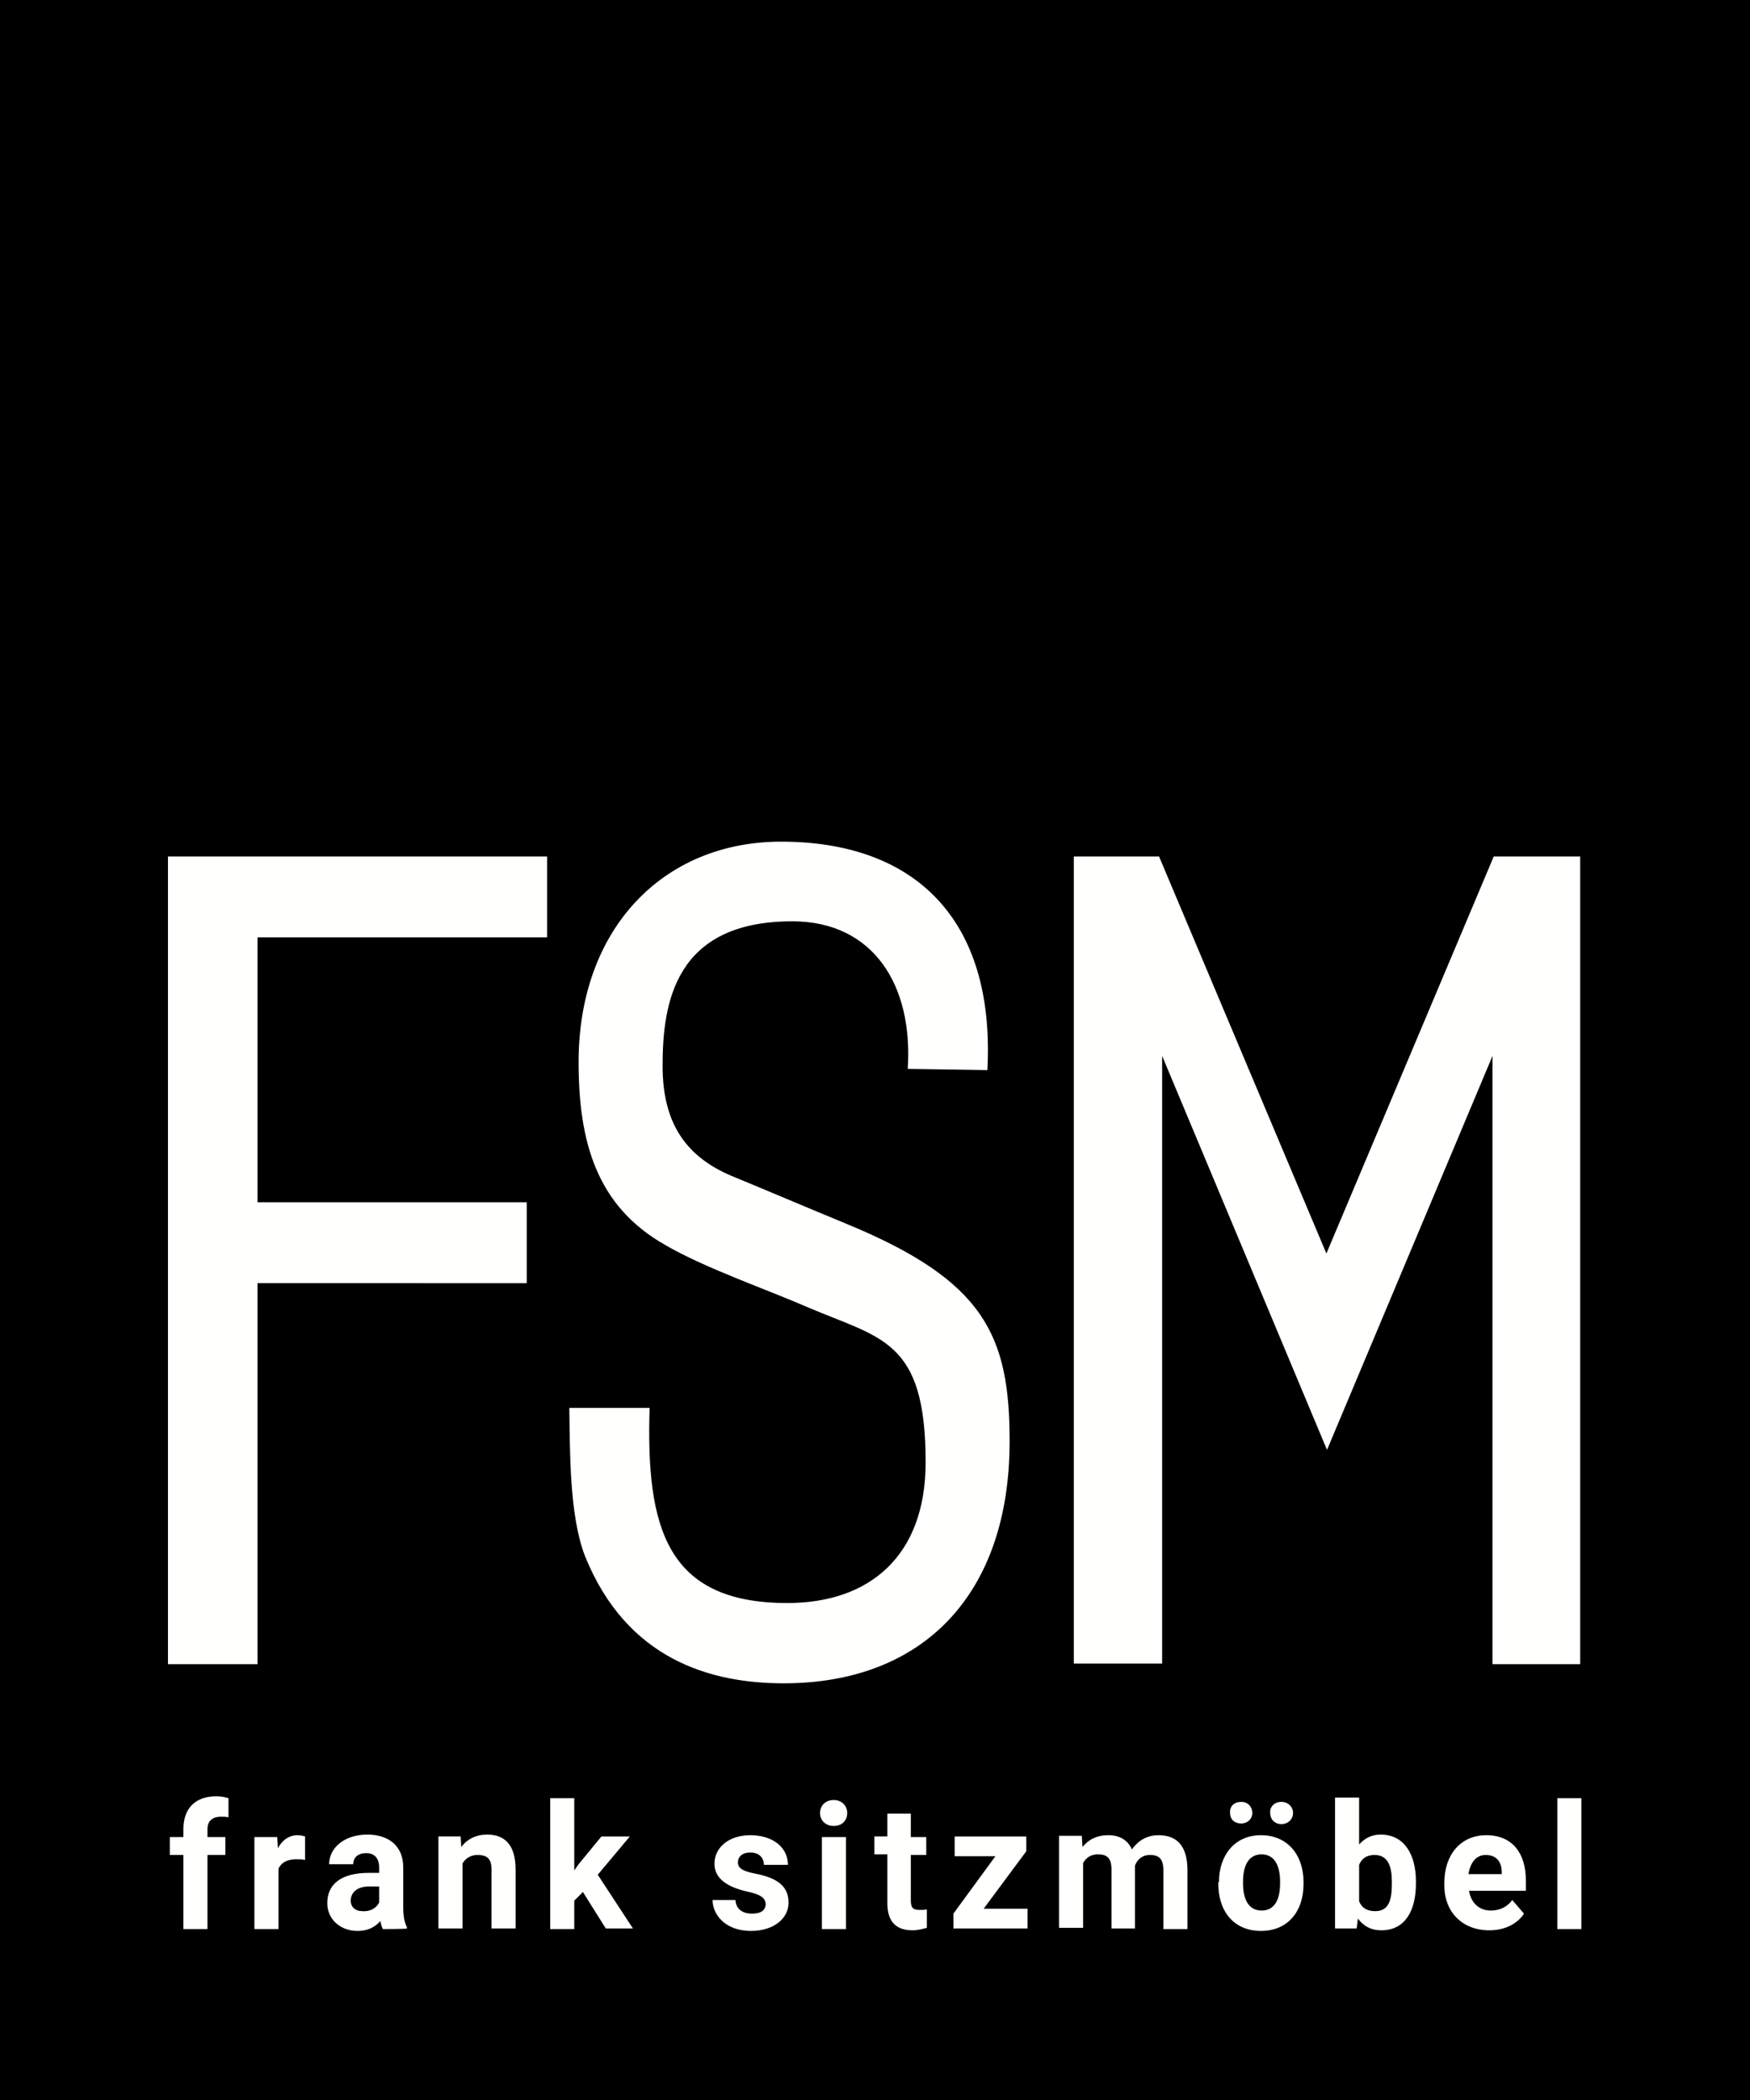
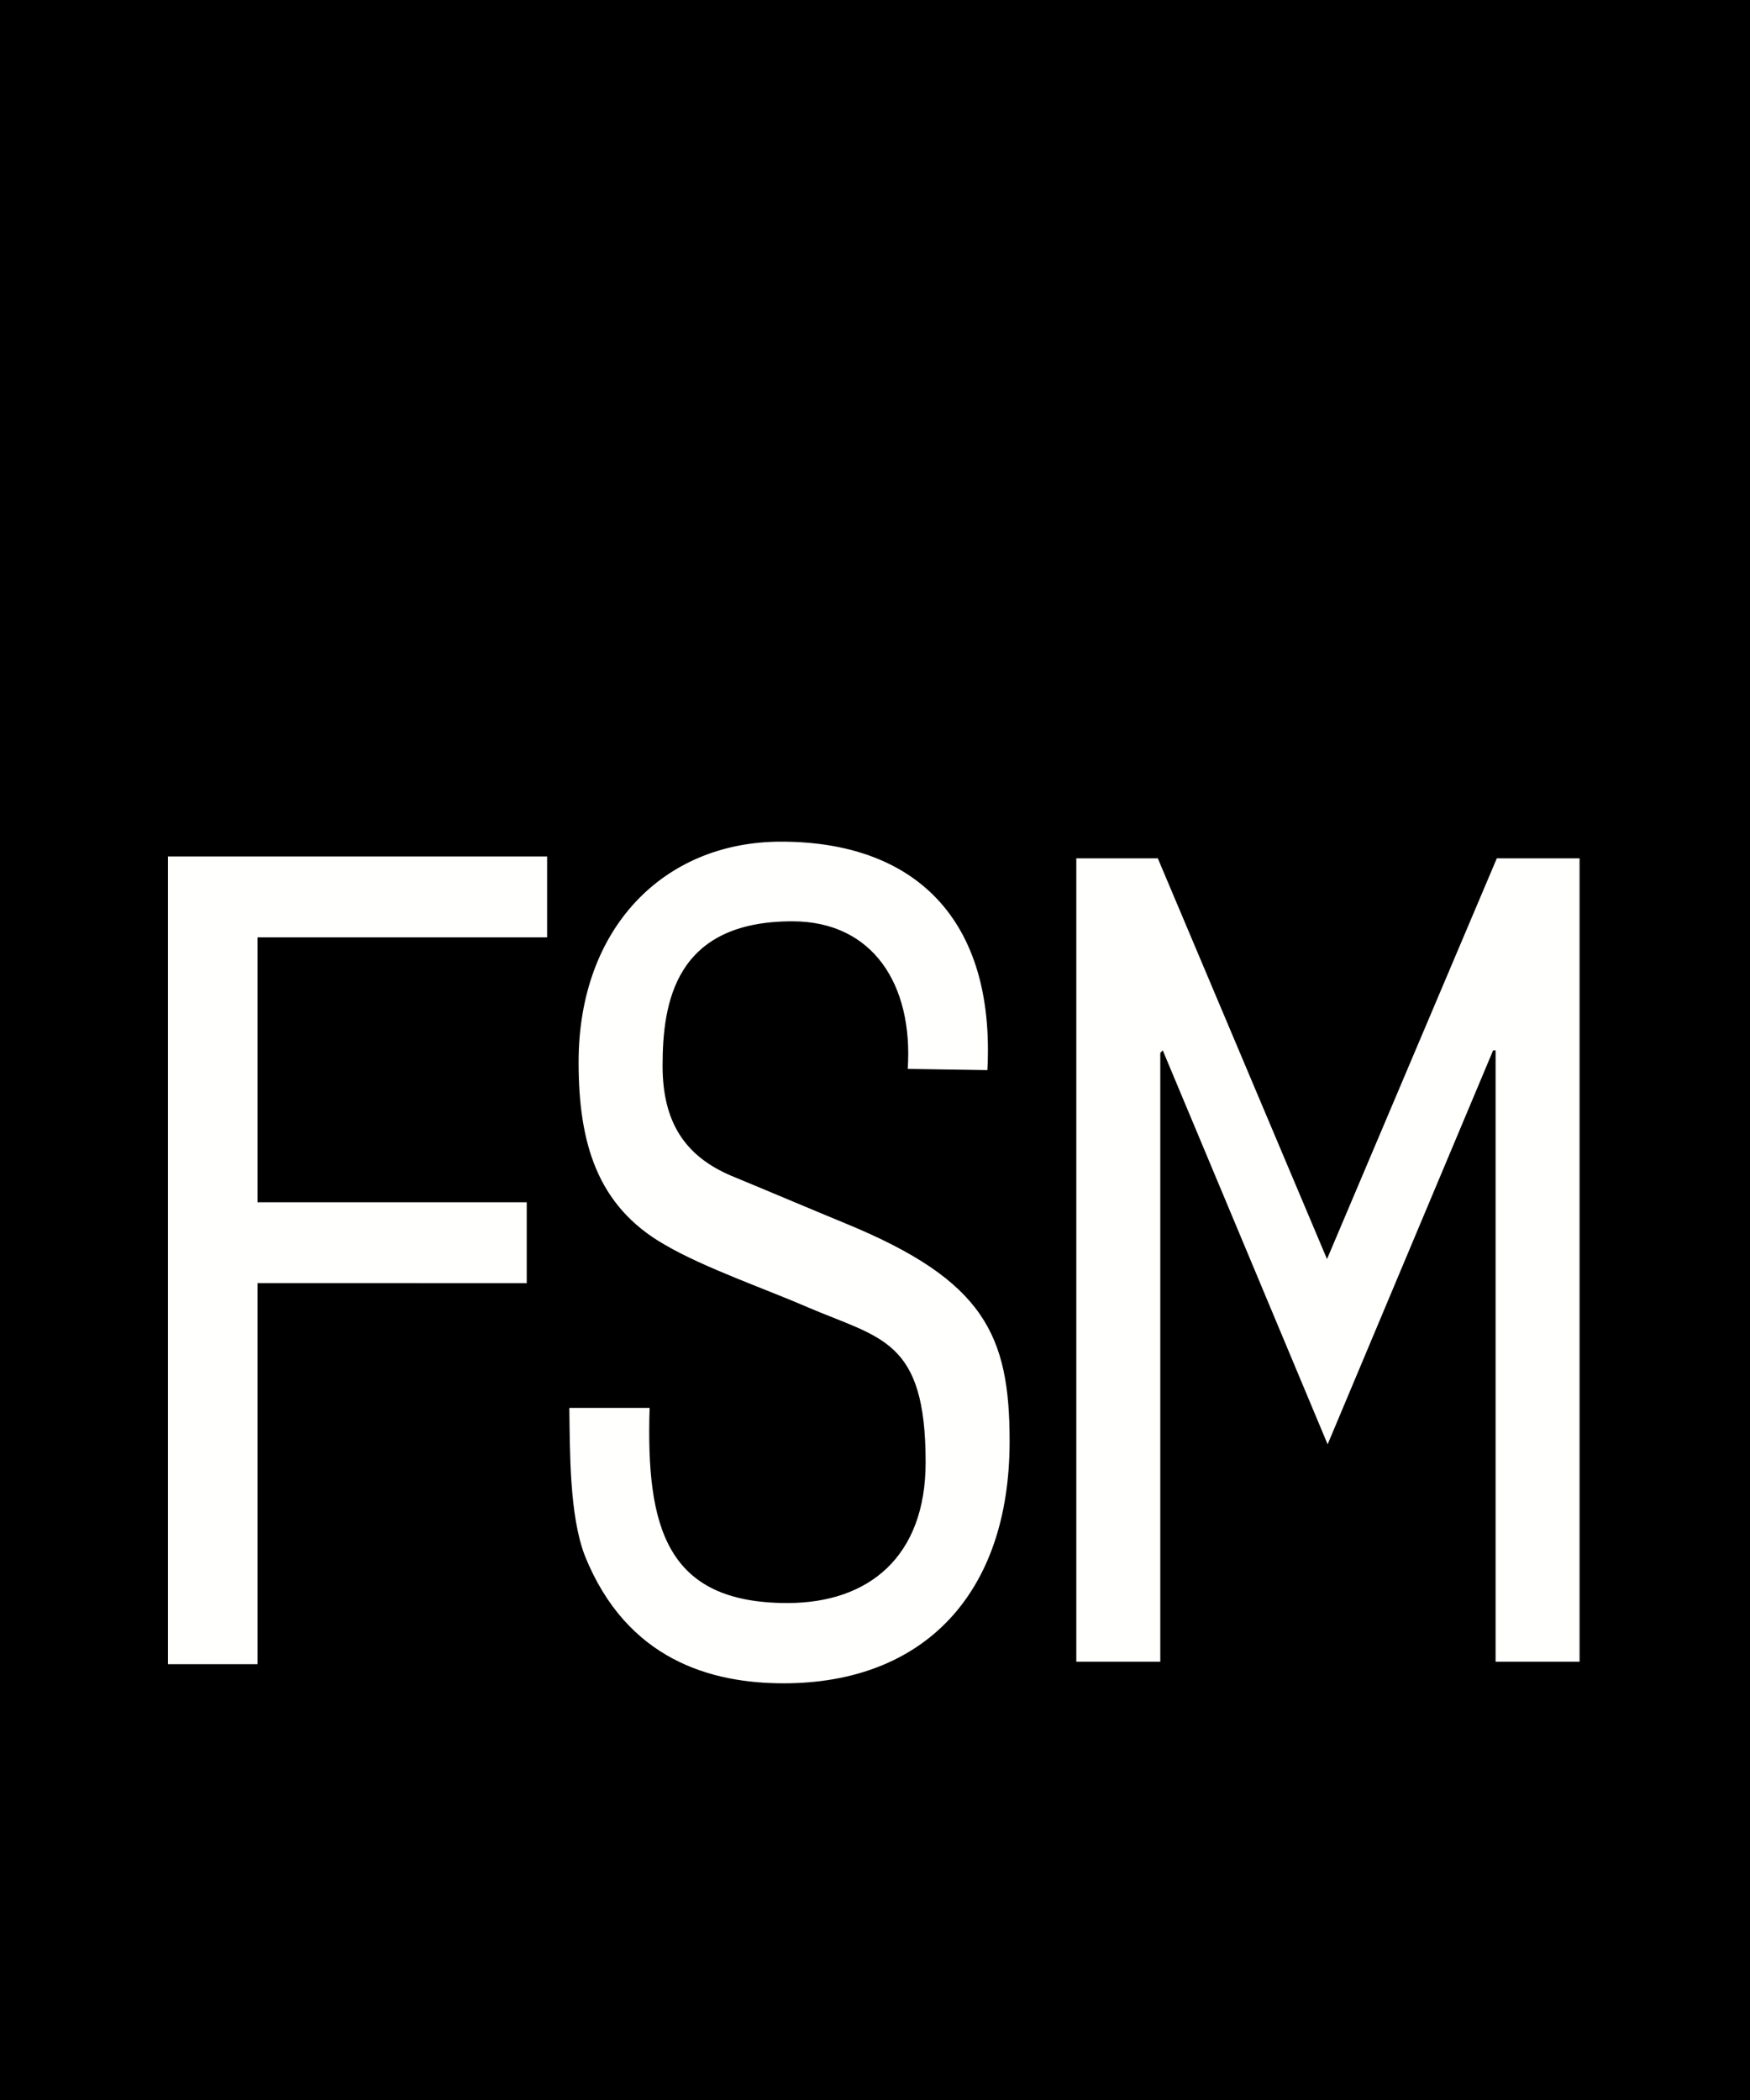
<svg xmlns="http://www.w3.org/2000/svg" version="1.1" id="Ebene_1" x="0px" y="0px" viewBox="0 0 283.4 340.1" style="enable-background:new 0 0 283.4 340.1;" xml:space="preserve">
  <style type="text/css">
	.st0{fill:#FFFFFE;}
</style>
  <g>
    <path d="M0,340.1h283.4V0H0V340.1z" />
    <path class="st0" d="M27.2,269.5V138.7h61.4v13.1H41.7v42.9h43.6v13.1H41.7v61.7L27.2,269.5 M147,173.1   c0.9-13.6-5.6-23.9-18.7-23.9c-19,0-21,13.2-21,23.4c0,9.1,3.6,14.6,11.1,17.8c6.3,2.6,12.4,5.2,18.7,7.8   c22.3,9.2,26.4,18,26.4,35.2c0,24.8-14,39.2-36.6,39.2c-11.6,0-25.4-3.7-32.2-20.7c-2.5-6.5-2.4-16.9-2.5-23.9h13   c-0.6,19.4,2.7,31.6,22.3,31.6c13.2,0,22.4-7.5,22.4-22.8c0-19.9-7.2-20-19.1-25.1c-6.4-2.8-16.8-6.4-23.1-10.1   c-11.1-6.3-14-16.7-14-29.6c0-21.6,13.7-35.7,32.8-35.7c21.5,0,34.7,12.4,33.4,37L147,173.1 M214.9,203.9L187.5,139h-13.2v130.1   h13.6v-98.6l0.4-0.4l26.7,63.8l26.8-63.8h0.4v99h13.6V139h-13.4L214.9,203.9" />
-     <path class="st0" d="M242.4,268.7h12.9V139.4h-12.8l-27.6,65.4l-27.6-65.4h-12.6v129.3h12.9v-98.4l0.8-0.8l0.2,0.5l26.3,63   l26.6-63.2h1L242.4,268.7L242.4,268.7z M256,269.5h-14.3V171l-26.8,63.8L188.2,171v98.4h-14.3V138.7h13.8l27.1,64.3l27.1-64.3h14   V269.5z M29.7,312.4v-12h-2.2v-2.9h2.2v-1.3c0-3.4,2-5.3,5.3-5.3c0.7,0,1.3,0.1,2,0.3l0,3.1c-0.4-0.1-0.8-0.1-1.2-0.1   c-1.4,0-2.2,0.7-2.2,2v1.3h2.9v2.9h-2.9v12H29.7 M49.4,301.2c-0.5-0.1-0.9-0.1-1.4-0.1c-1.5,0-2.4,0.5-2.9,1.5v9.8h-3.9v-14.9h3.7   l0.1,1.8c0.7-1.3,1.8-2.1,3.2-2.1c0.4,0,0.9,0.1,1.2,0.2L49.4,301.2 M61.4,308.1v-2.6h-1.6c-2,0-3,1-3,2.3c0,1,0.7,1.7,1.9,1.7   C60.1,309.6,61,308.9,61.4,308.1z M62,312.4c-0.2-0.4-0.3-0.8-0.4-1.3c-0.8,0.9-1.9,1.6-3.7,1.6c-2.8,0-4.9-1.9-4.9-4.5   c0-3.1,2.3-4.9,6.7-4.9h1.7v-0.9c0-1.4-0.7-2.3-2.1-2.3c-1.3,0-2.1,0.7-2.1,1.8h-3.9c0-2.6,2.4-4.8,6.2-4.8c3.4,0,5.8,1.8,5.8,5.3   v6.3c0,1.7,0.2,2.6,0.6,3.4v0.2C65.9,312.4,62,312.4,62,312.4z M74.6,297.4l0.1,1.7c1-1.3,2.4-2,4.2-2c2.7,0,4.6,1.5,4.6,5.7v9.5   h-3.9v-9.5c0-1.9-0.8-2.4-2.3-2.4c-1.1,0-2,0.6-2.4,1.4v10.5h-3.9v-14.9H74.6 M94.4,306.4l-1.4,1.4v4.6h-3.9v-21.2H93v11.7l0.7-1   l3.7-4.5h4.6l-5.2,6.2l5.7,8.7h-4.4L94.4,306.4 M120.9,306.3c-3-0.7-5.2-2-5.2-4.5c0-2.5,2.2-4.6,5.8-4.6c3.7,0,6.1,2,6.1,4.8h-3.9   c0-1.1-0.7-2-2.2-2c-1.3,0-2,0.7-2,1.6c0,0.9,0.7,1.4,2.7,1.8c3.1,0.6,5.5,1.7,5.5,4.7c0,2.6-2.4,4.6-6.1,4.6c-4.1,0-6.2-2.6-6.2-5   h3.7c0.1,1.6,1.3,2.2,2.7,2.2c1.5,0,2.2-0.6,2.2-1.6C123.9,307.4,123.3,306.8,120.9,306.3 M133.1,312.4h3.9v-14.9h-3.9V312.4z    M135,291.5c1.3,0,2.2,0.9,2.2,2.1c0,1.2-0.8,2.1-2.2,2.1c-1.3,0-2.2-0.9-2.2-2.1C132.8,292.4,133.7,291.5,135,291.5z M147.5,293.8   v3.7h2.5v2.9h-2.5v7.4c0,1.3,0.5,1.5,1.5,1.5c0.5,0,0.9,0,1.1-0.1v3c-0.8,0.2-1.5,0.4-2.3,0.4c-2.5,0-4.1-1.2-4.1-4.4v-7.9h-2.1   v-2.9h2.1v-3.7H147.5 M159.3,309.1h7.1v3.2h-12v-2.4l6.8-9.3h-6.6v-3.2h11.6v2.4L159.3,309.1 M175.2,297.4l0.1,1.7   c1-1.2,2.3-1.9,4.2-1.9c1.7,0,3.1,0.7,3.8,2.3c1-1.4,2.4-2.3,4.3-2.3c2.8,0,4.7,1.5,4.7,5.7v9.5h-3.9v-9.5c0-2-0.8-2.5-2.2-2.5   c-1.2,0-2,0.7-2.4,1.7c0,0.1,0,0.2,0,0.3v9.9H180v-9.5c0-2-0.8-2.5-2.2-2.5c-1.1,0-1.9,0.5-2.4,1.4v10.5h-3.9v-14.9H175.2    M207.5,291.8c1.1,0,1.9,0.8,1.9,1.8c0,1-0.8,1.8-1.9,1.8c-1.1,0-1.8-0.8-1.8-1.8C205.6,292.6,206.4,291.8,207.5,291.8z M201.3,305   c0,2.4,0.8,4.4,3,4.4c2.2,0,3-1.9,3-4.4v-0.3c0-2.4-0.8-4.4-3-4.4c-2.2,0-3,2-3,4.4V305z M201,291.8c1.1,0,1.8,0.8,1.8,1.8   c0,1-0.8,1.7-1.8,1.7c-1.1,0-1.8-0.7-1.8-1.7C199.1,292.5,199.9,291.8,201,291.8z M197.4,304.8c0-4.3,2.5-7.6,6.8-7.6   c4.4,0,6.9,3.3,6.9,7.6v0.3c0,4.4-2.5,7.6-6.9,7.6c-4.4,0-6.9-3.2-6.9-7.6V304.8z M225.4,304.7c0-2.4-0.6-4.3-2.8-4.3   c-1.3,0-2.1,0.6-2.5,1.6v5.9c0.4,1,1.2,1.6,2.6,1.6c2.2,0,2.7-1.8,2.7-4.4V304.7z M229.3,305c0,4.5-1.8,7.6-5.6,7.6   c-1.7,0-2.9-0.7-3.8-1.9l-0.2,1.6h-3.5v-21.2h3.9v7.6c0.9-1,2-1.6,3.5-1.6c3.8,0,5.7,3.2,5.7,7.6V305L229.3,305z M237.8,303.5h5.4   v-0.3c0-1.6-0.8-2.8-2.6-2.8C239,300.4,238.1,301.7,237.8,303.5z M233.9,305.4v-0.5c0-4.5,2.6-7.7,6.8-7.7c4.2,0,6.4,2.9,6.4,7.3   v1.7h-9.2c0.3,1.9,1.6,3.2,3.5,3.2c1.4,0,2.6-0.5,3.5-1.7l1.9,2.2c-0.9,1.4-2.8,2.7-5.6,2.7C236.6,312.6,233.9,309.4,233.9,305.4   L233.9,305.4z M252.2,312.4h3.9v-21.2h-3.9V312.4z" />
  </g>
</svg>